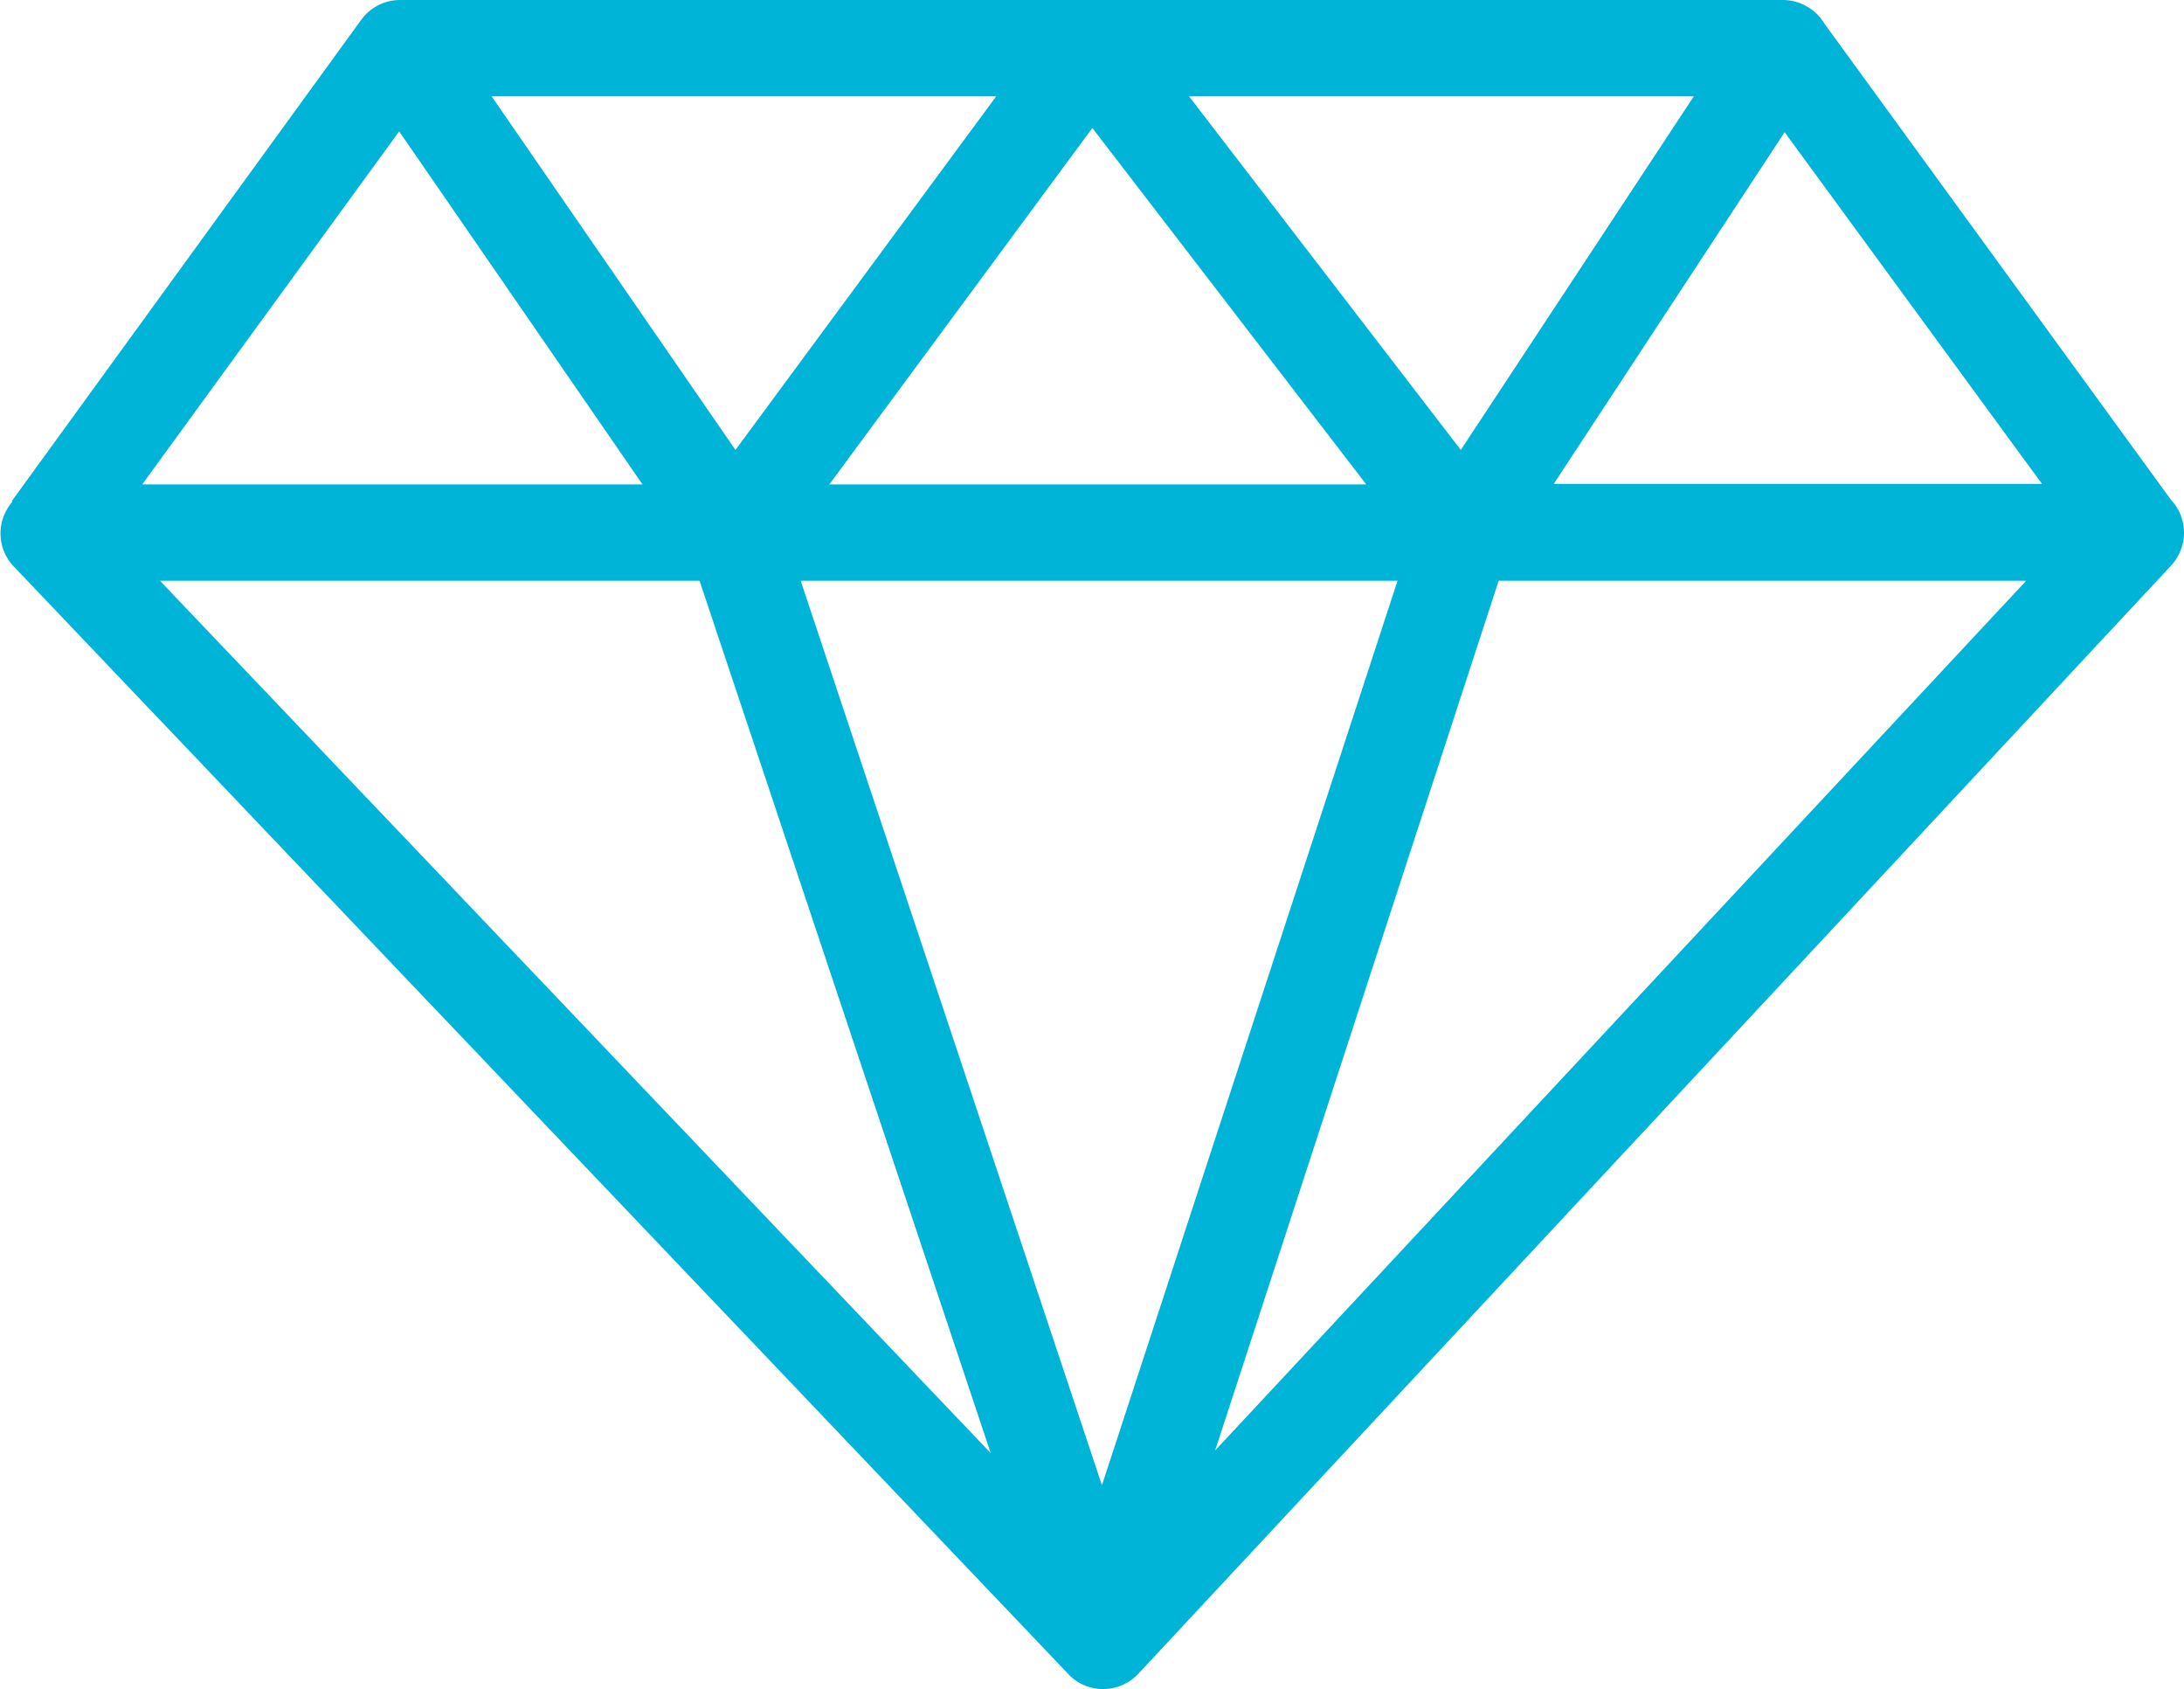
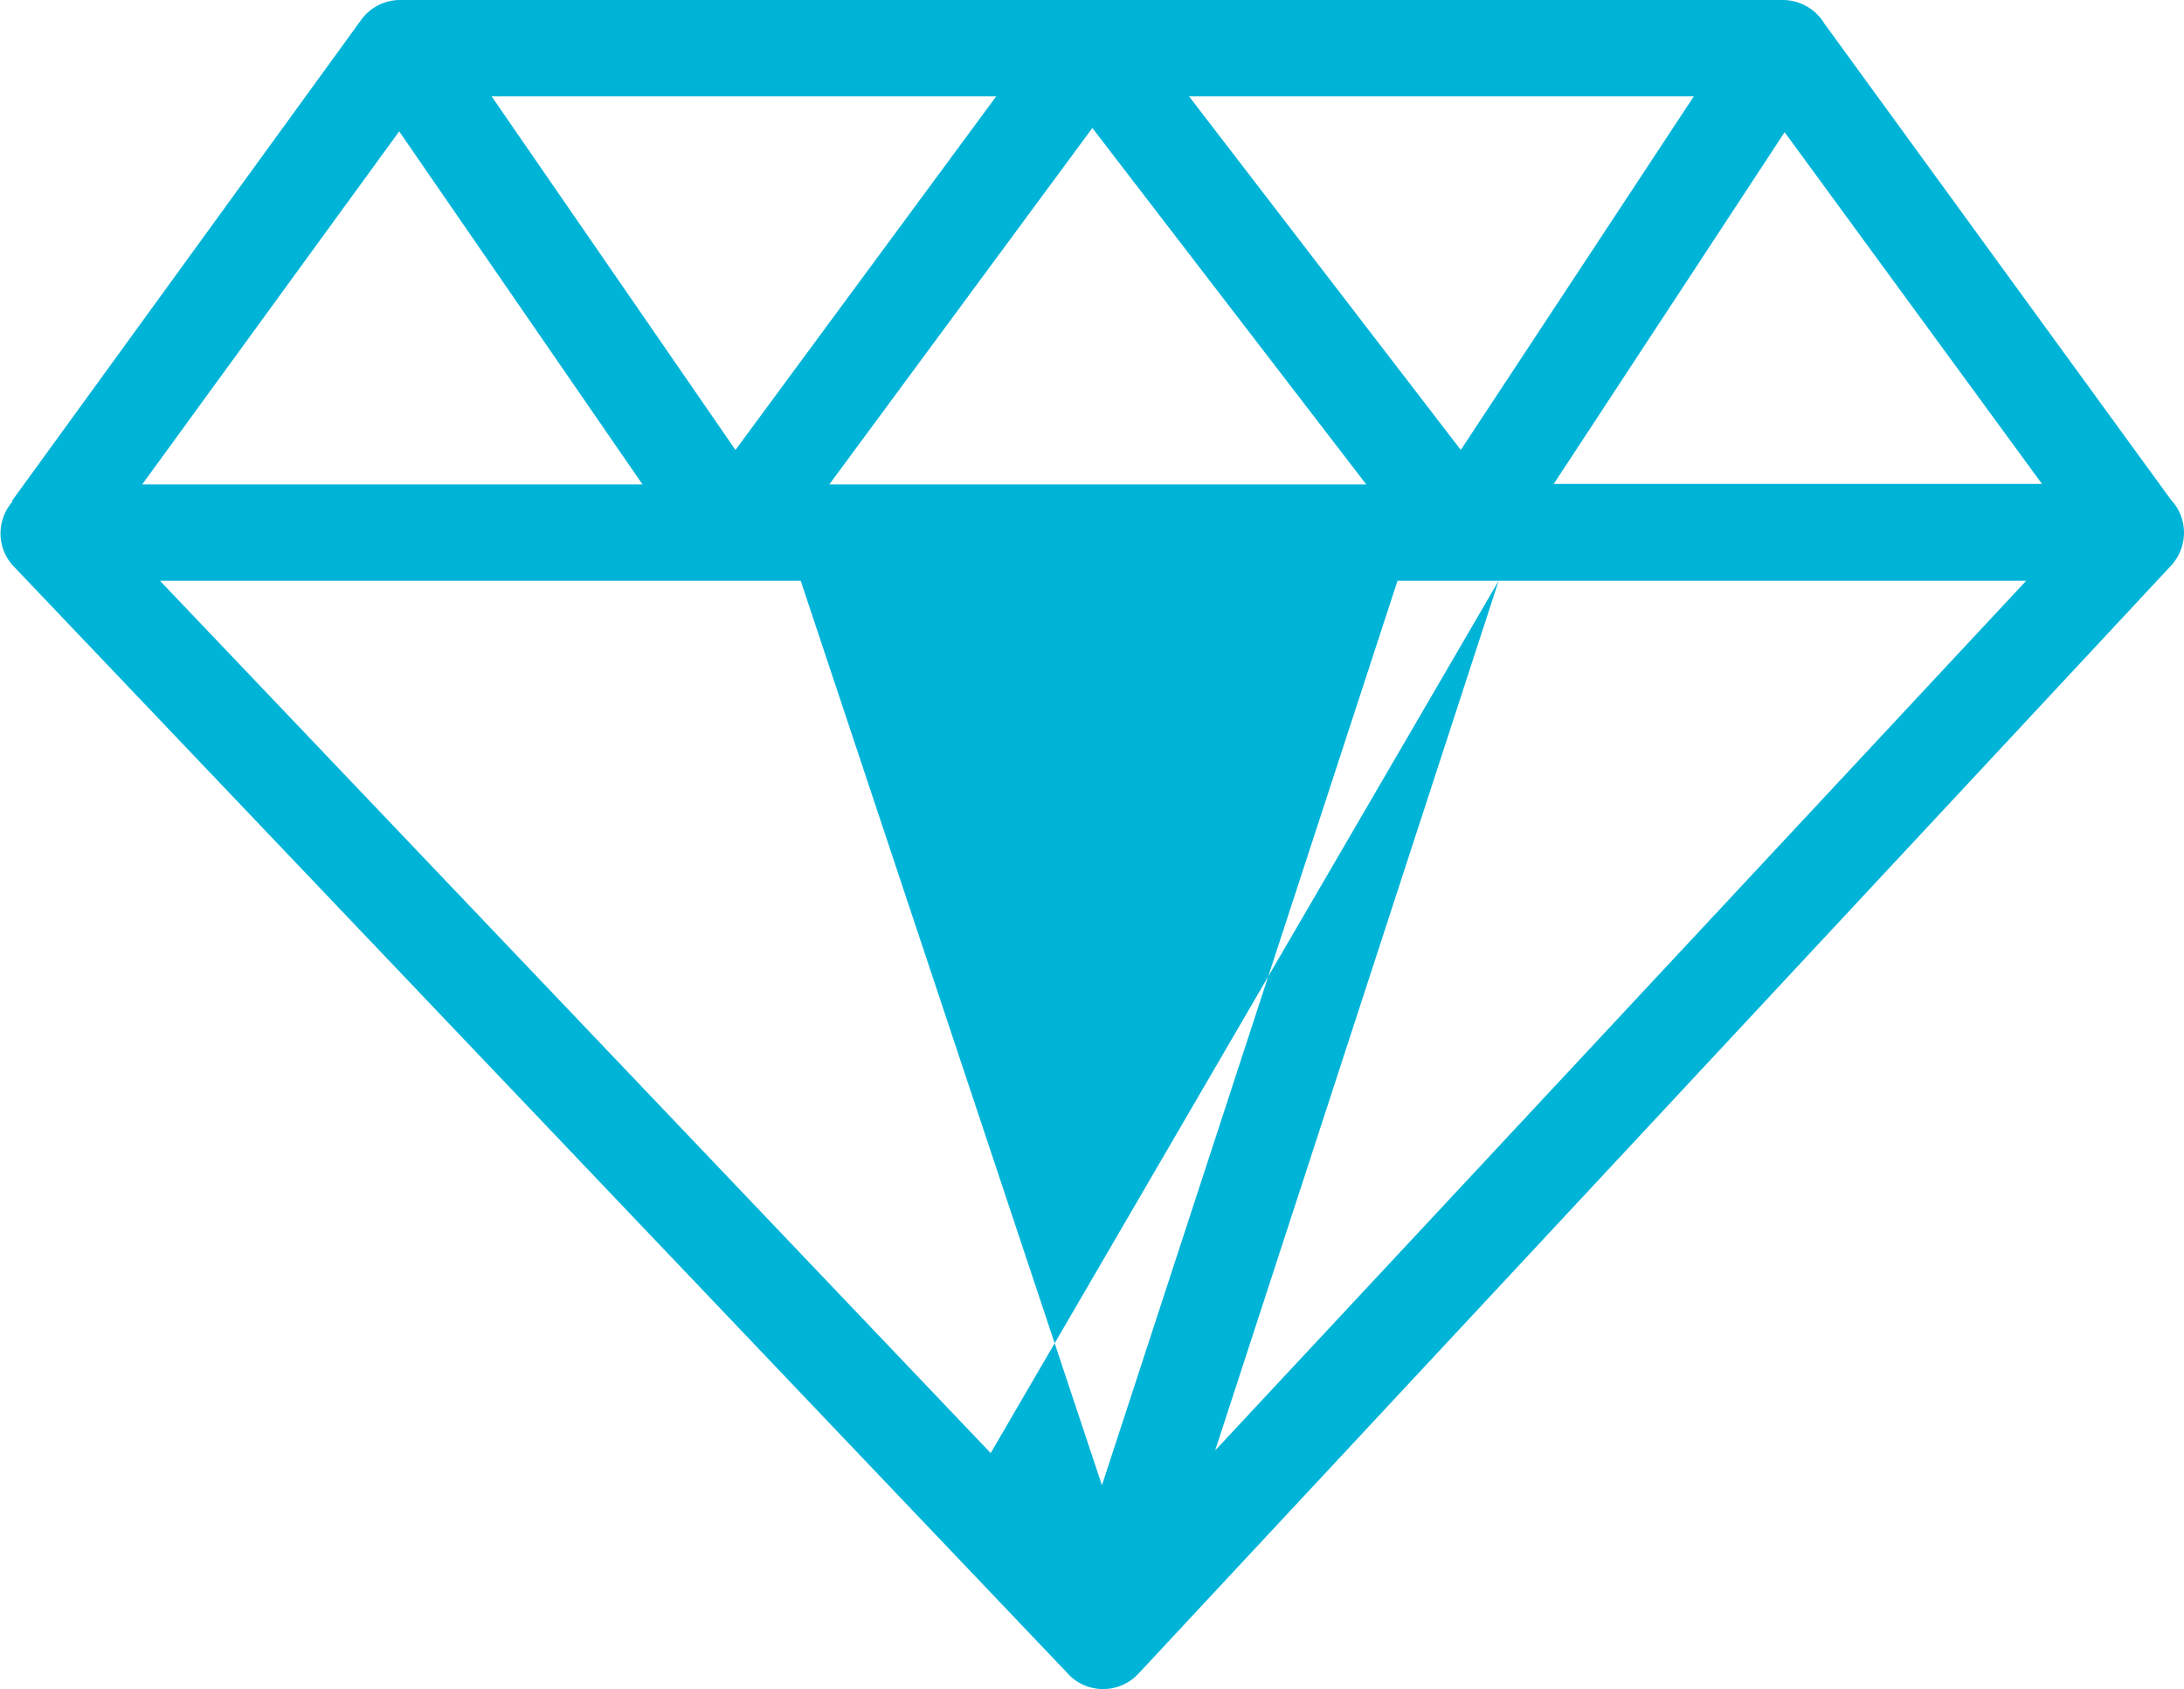
<svg xmlns="http://www.w3.org/2000/svg" id="Layer_1" data-name="Layer 1" viewBox="0 0 122.88 95.01" style="fill:#00B4D8">
  <title>diamond-gem</title>
-   <path d="M.67,28.18,20.32,1.12A2.7,2.7,0,0,1,22.51,0h77.8a2.74,2.74,0,0,1,2.34,1.33l19.5,26.79a2.69,2.69,0,0,1,.73,1.84,2.74,2.74,0,0,1-.73,1.86h0L64.05,94.15a2.71,2.71,0,0,1-3.83.14l-.16-.17L.75,31.84a2.87,2.87,0,0,1-.31-.4l0,0h0a2.71,2.71,0,0,1,.26-3.22Zm44.38,4.49L62,83.55,78.63,32.67Zm39.27,0L68.37,81.59,114,32.67ZM55.74,81.74,39.36,32.67H9L55.74,81.74ZM27.66,5.42,41.38,25.31,56.05,5.42Zm39.24,0L82.19,25.31,95.3,5.42Zm33.52,2-13,19.8h27.47L100.42,7.45ZM76.87,27.25,61.46,7.2,46.66,27.25Zm-40.72,0L22.46,7.39,8,27.25Z" />
+   <path d="M.67,28.18,20.32,1.12A2.7,2.7,0,0,1,22.51,0h77.8a2.74,2.74,0,0,1,2.34,1.33l19.5,26.79a2.69,2.69,0,0,1,.73,1.84,2.74,2.74,0,0,1-.73,1.86h0L64.05,94.15a2.71,2.71,0,0,1-3.83.14l-.16-.17L.75,31.84a2.87,2.87,0,0,1-.31-.4l0,0h0a2.71,2.71,0,0,1,.26-3.22Zm44.38,4.49L62,83.55,78.63,32.67Zm39.27,0L68.37,81.59,114,32.67ZH9L55.74,81.74ZM27.66,5.42,41.38,25.31,56.05,5.42Zm39.24,0L82.19,25.31,95.3,5.42Zm33.52,2-13,19.8h27.47L100.42,7.45ZM76.87,27.25,61.46,7.2,46.66,27.25Zm-40.72,0L22.46,7.39,8,27.25Z" />
</svg>